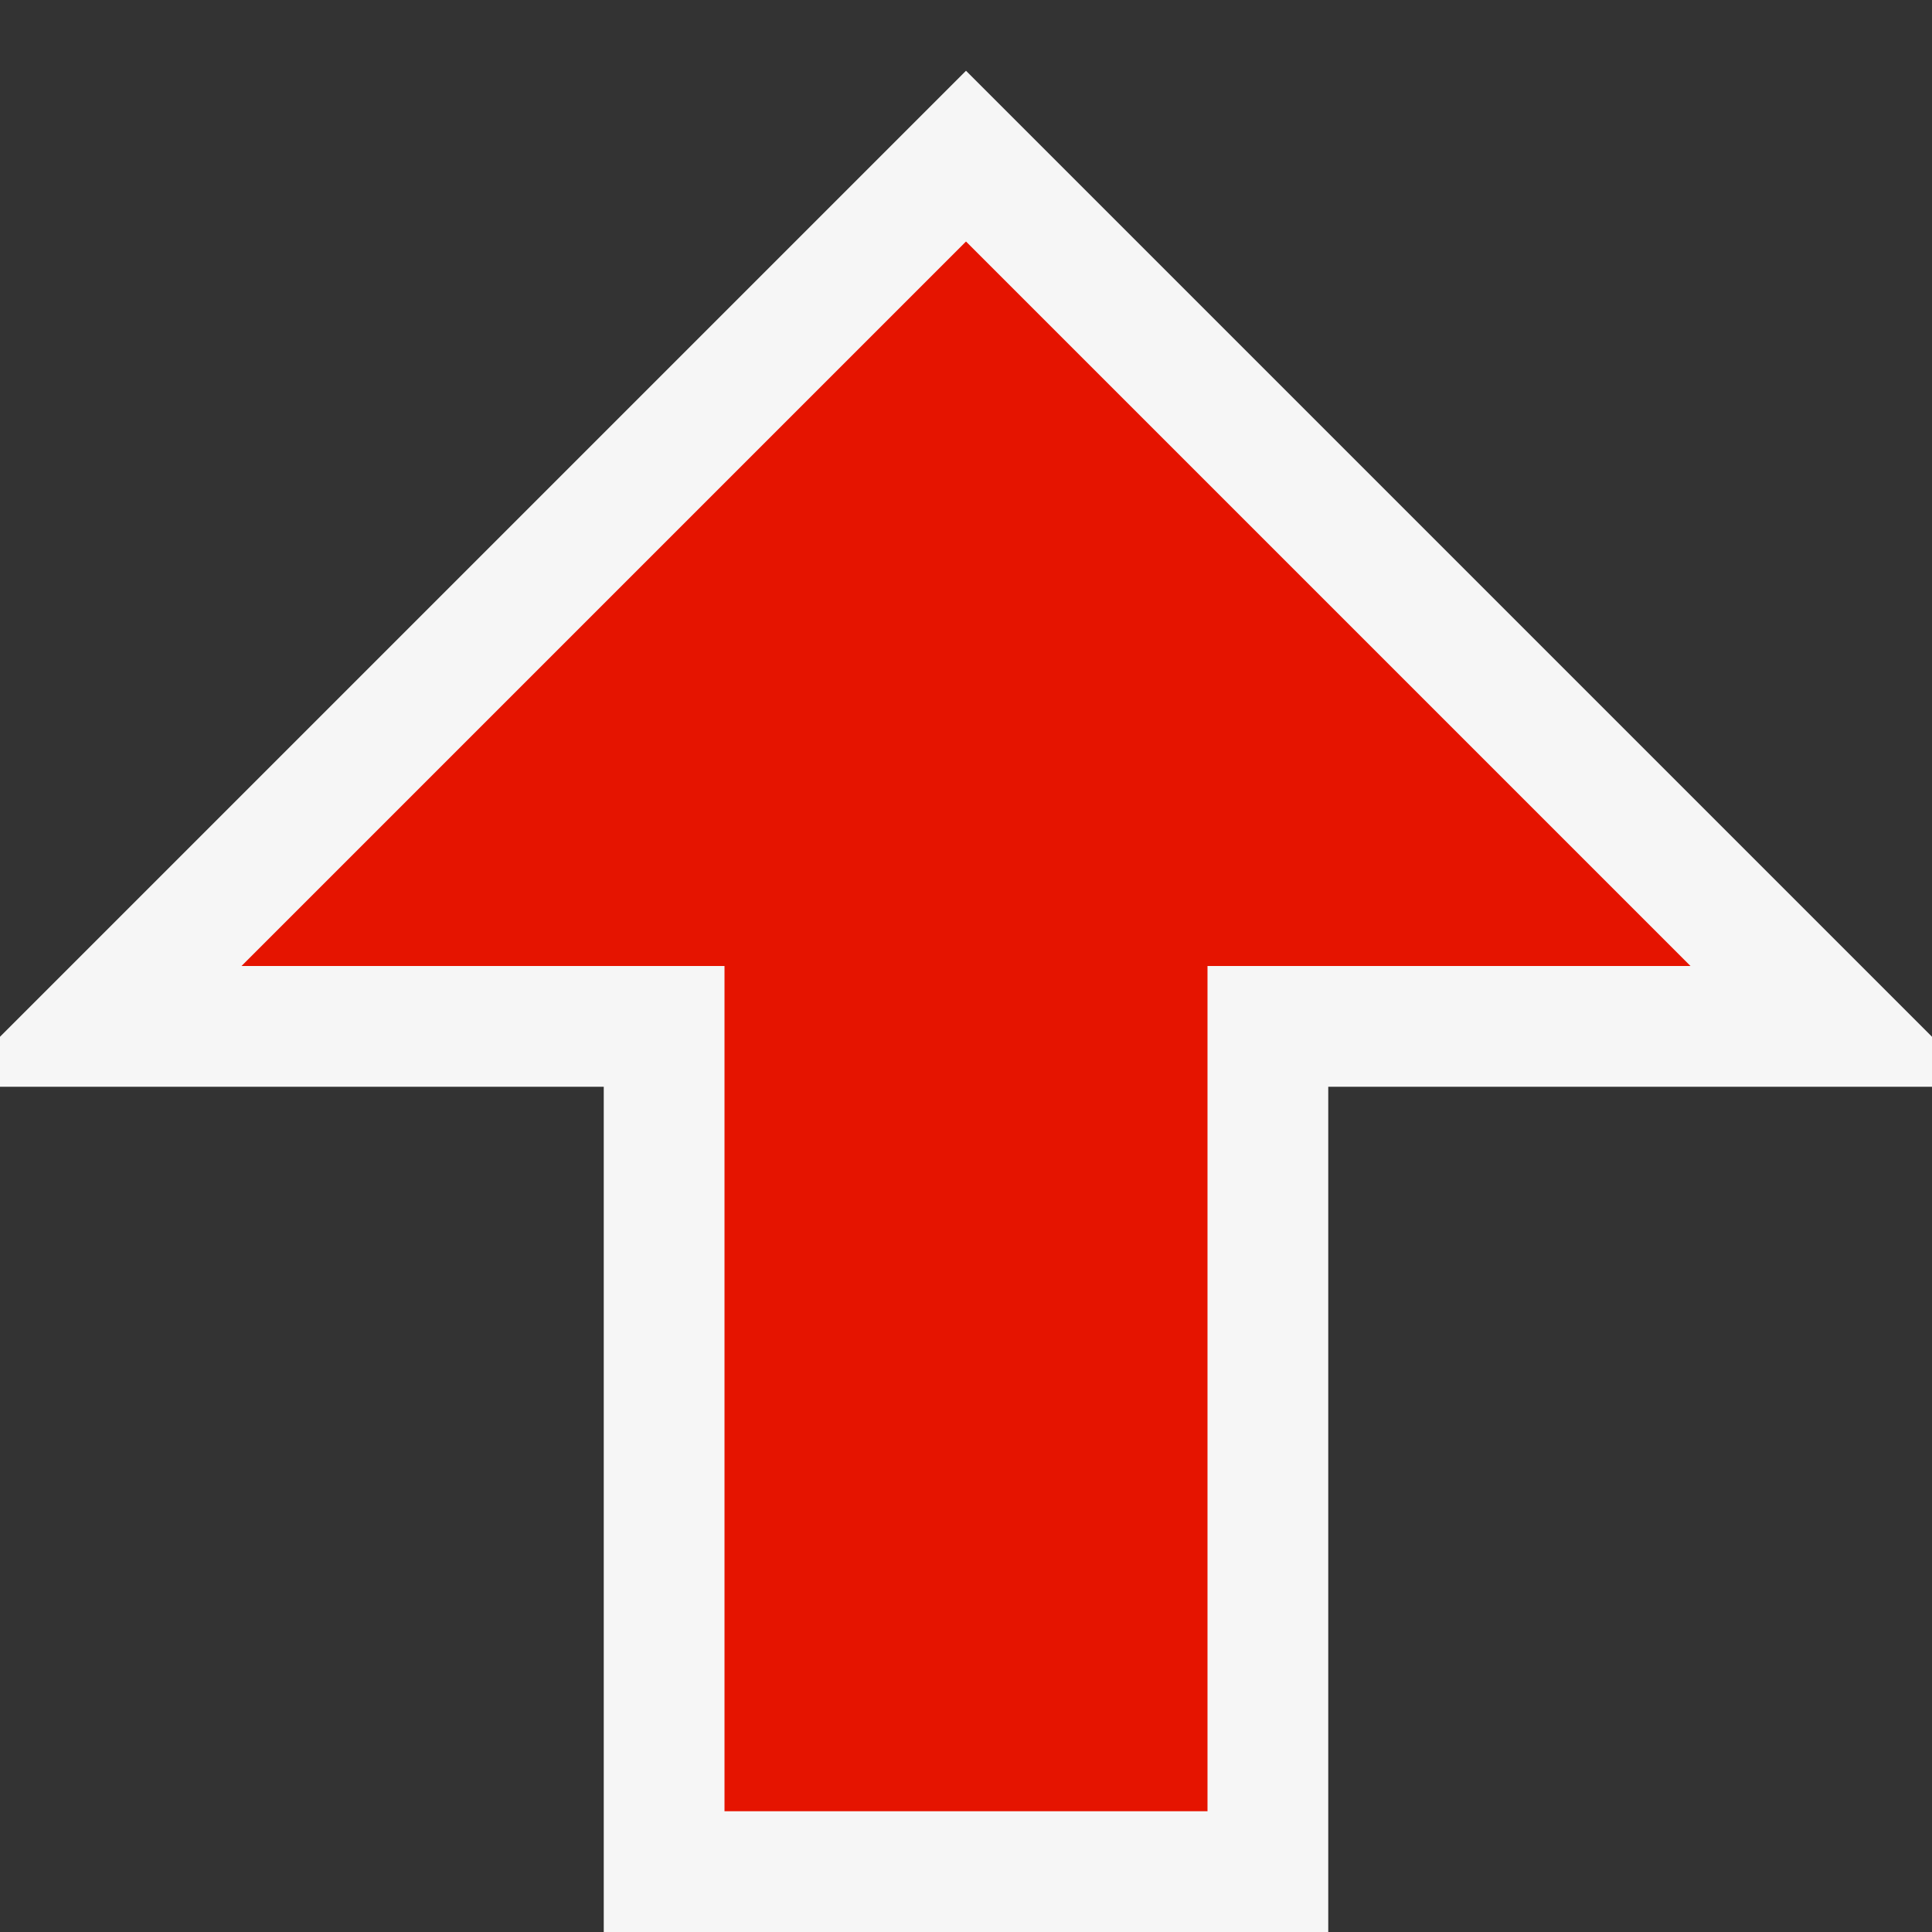
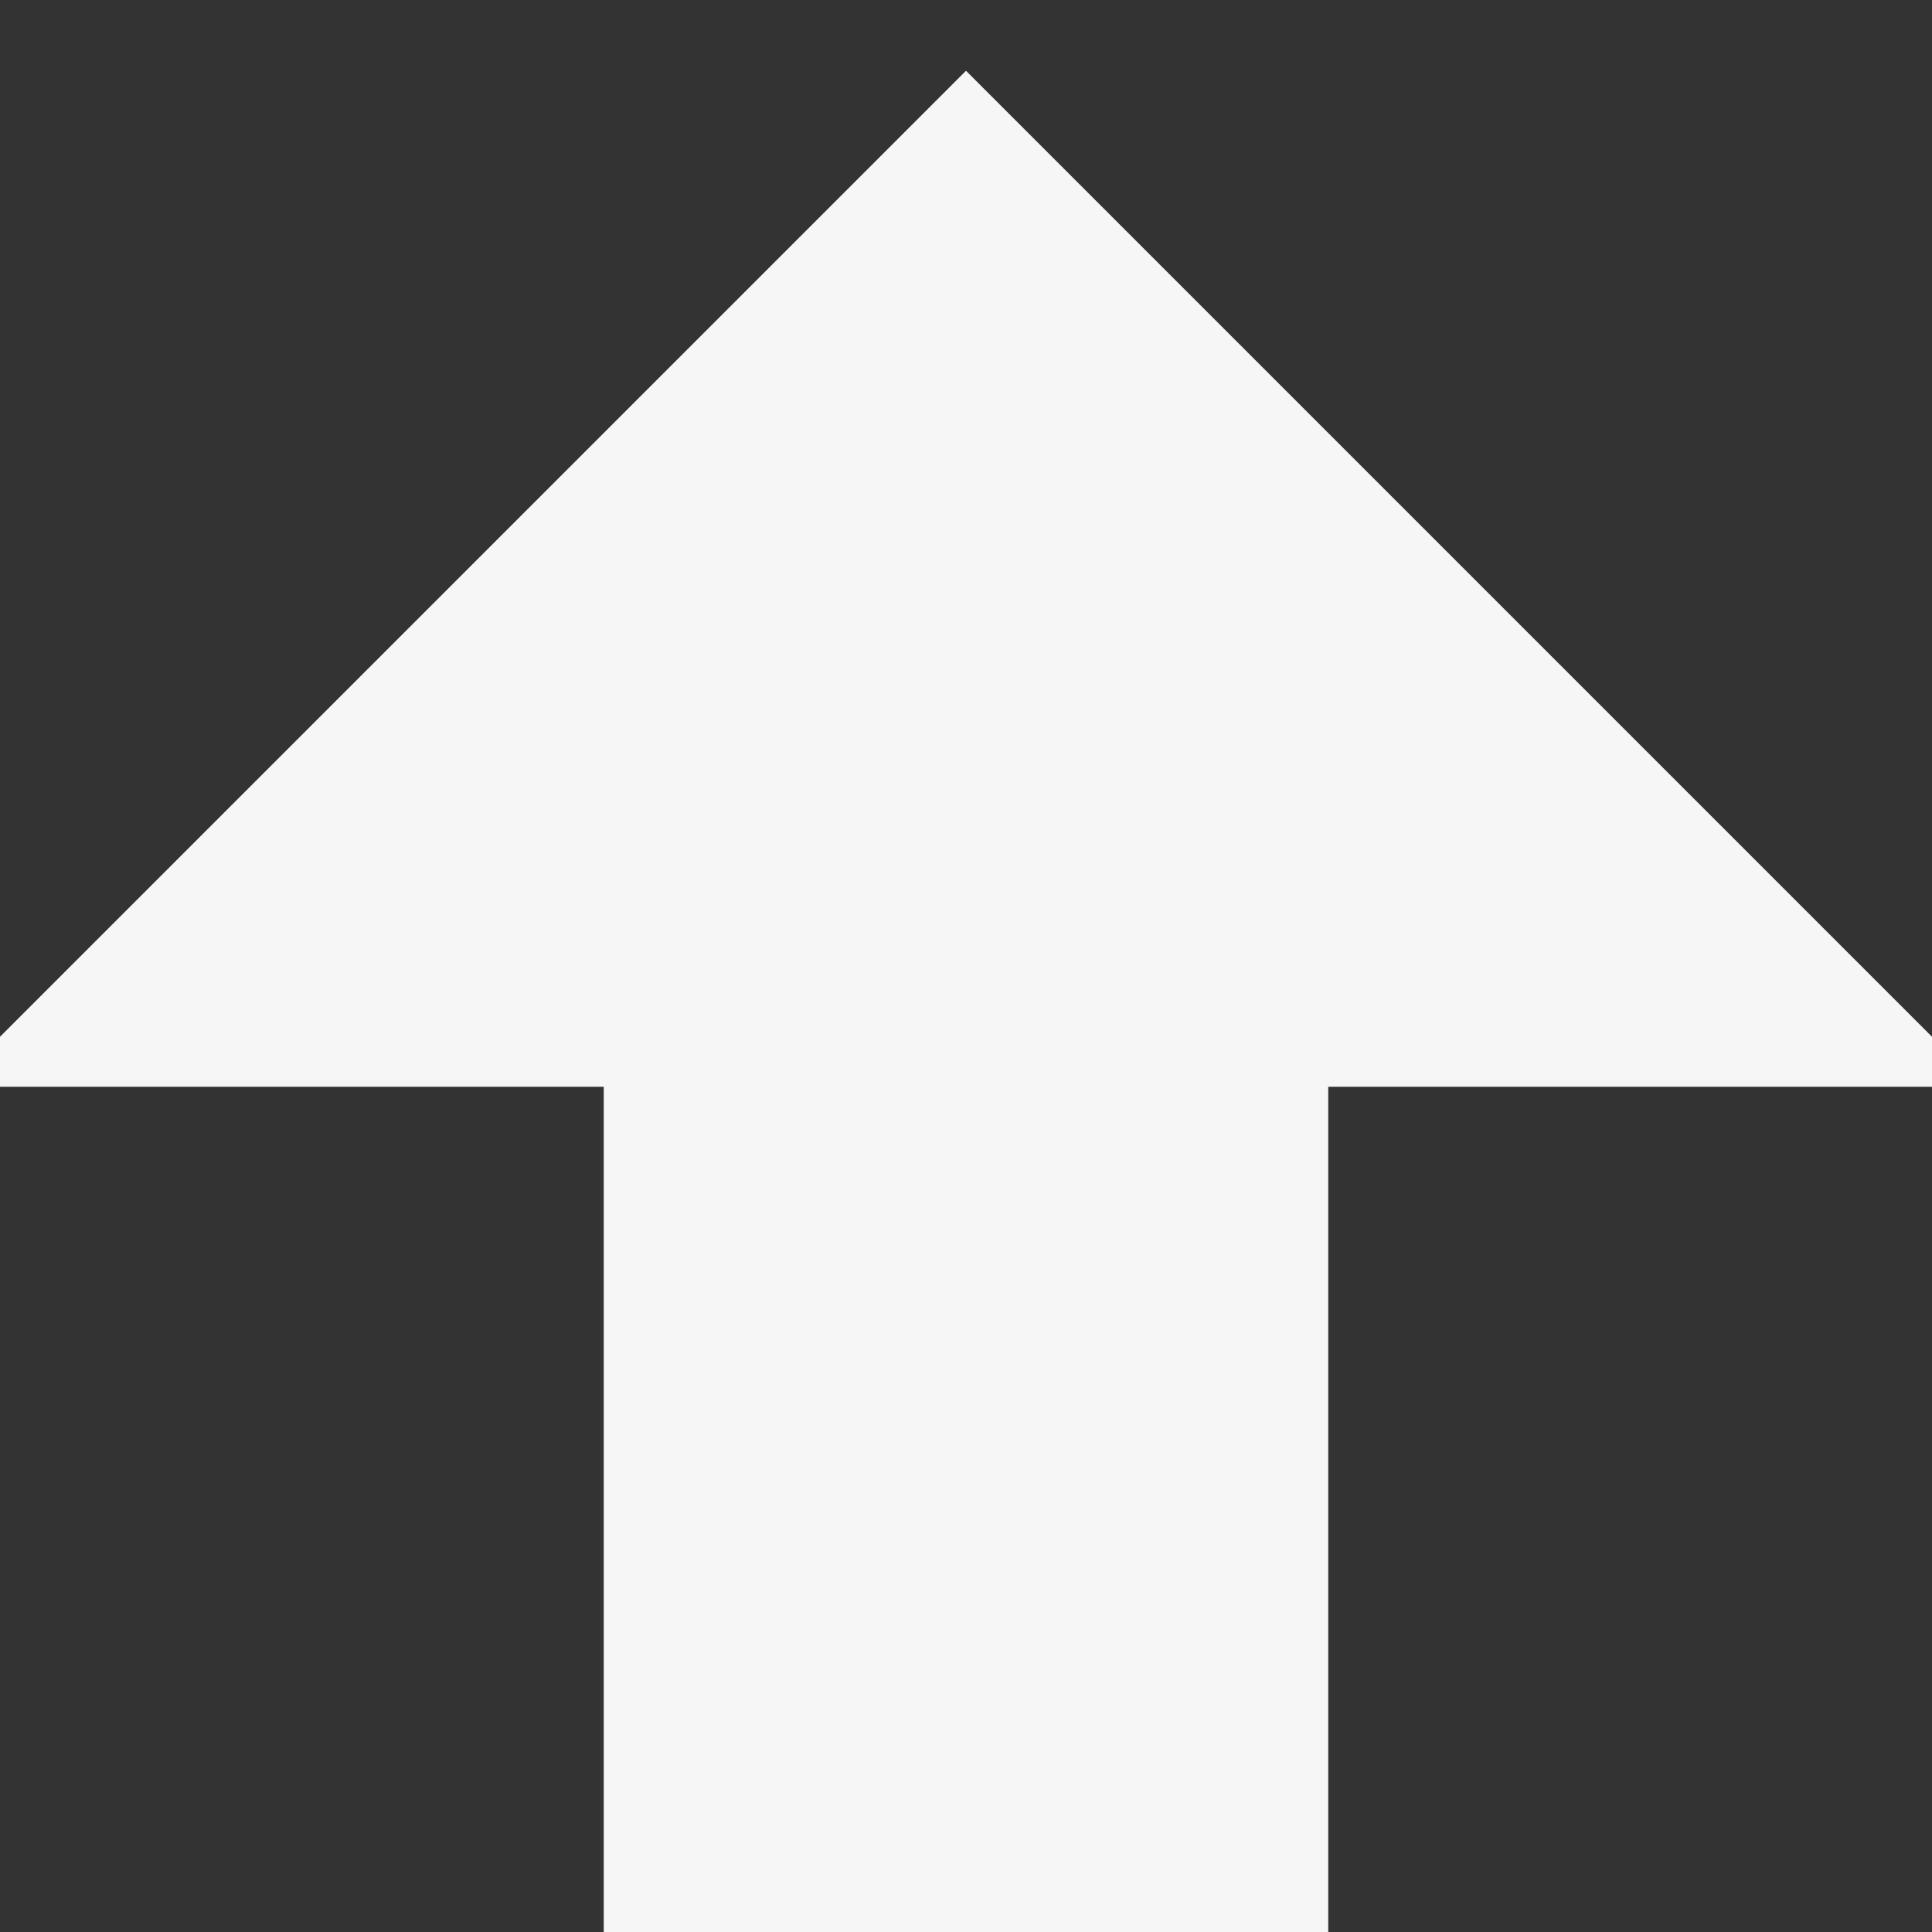
<svg xmlns="http://www.w3.org/2000/svg" width="16" height="16">
  <rect width="100%" height="100%" fill="#333333" stroke="none" />
  <style type="text/css">.icon-canvas-transparent{opacity:0;fill:#F6F6F6;} .icon-vs-out{fill:#F6F6F6;} .icon-vs-red{fill:#E51400;}</style>
-   <path class="icon-canvas-transparent" d="M16 16h-16v-16h16v16z" id="canvas" />
+   <path class="icon-canvas-transparent" d="M16 16h-16v-16h16v16" id="canvas" />
  <path class="icon-vs-out" d="M0 9v-.414l8-8 8 8v.414h-5v7h-6v-7h-5z" id="outline" />
  <g id="iconBg">
-     <path class="icon-vs-red" d="M14 8h-4v7h-4v-7h-4l6-6 6 6z" />
-   </g>
+     </g>
</svg>